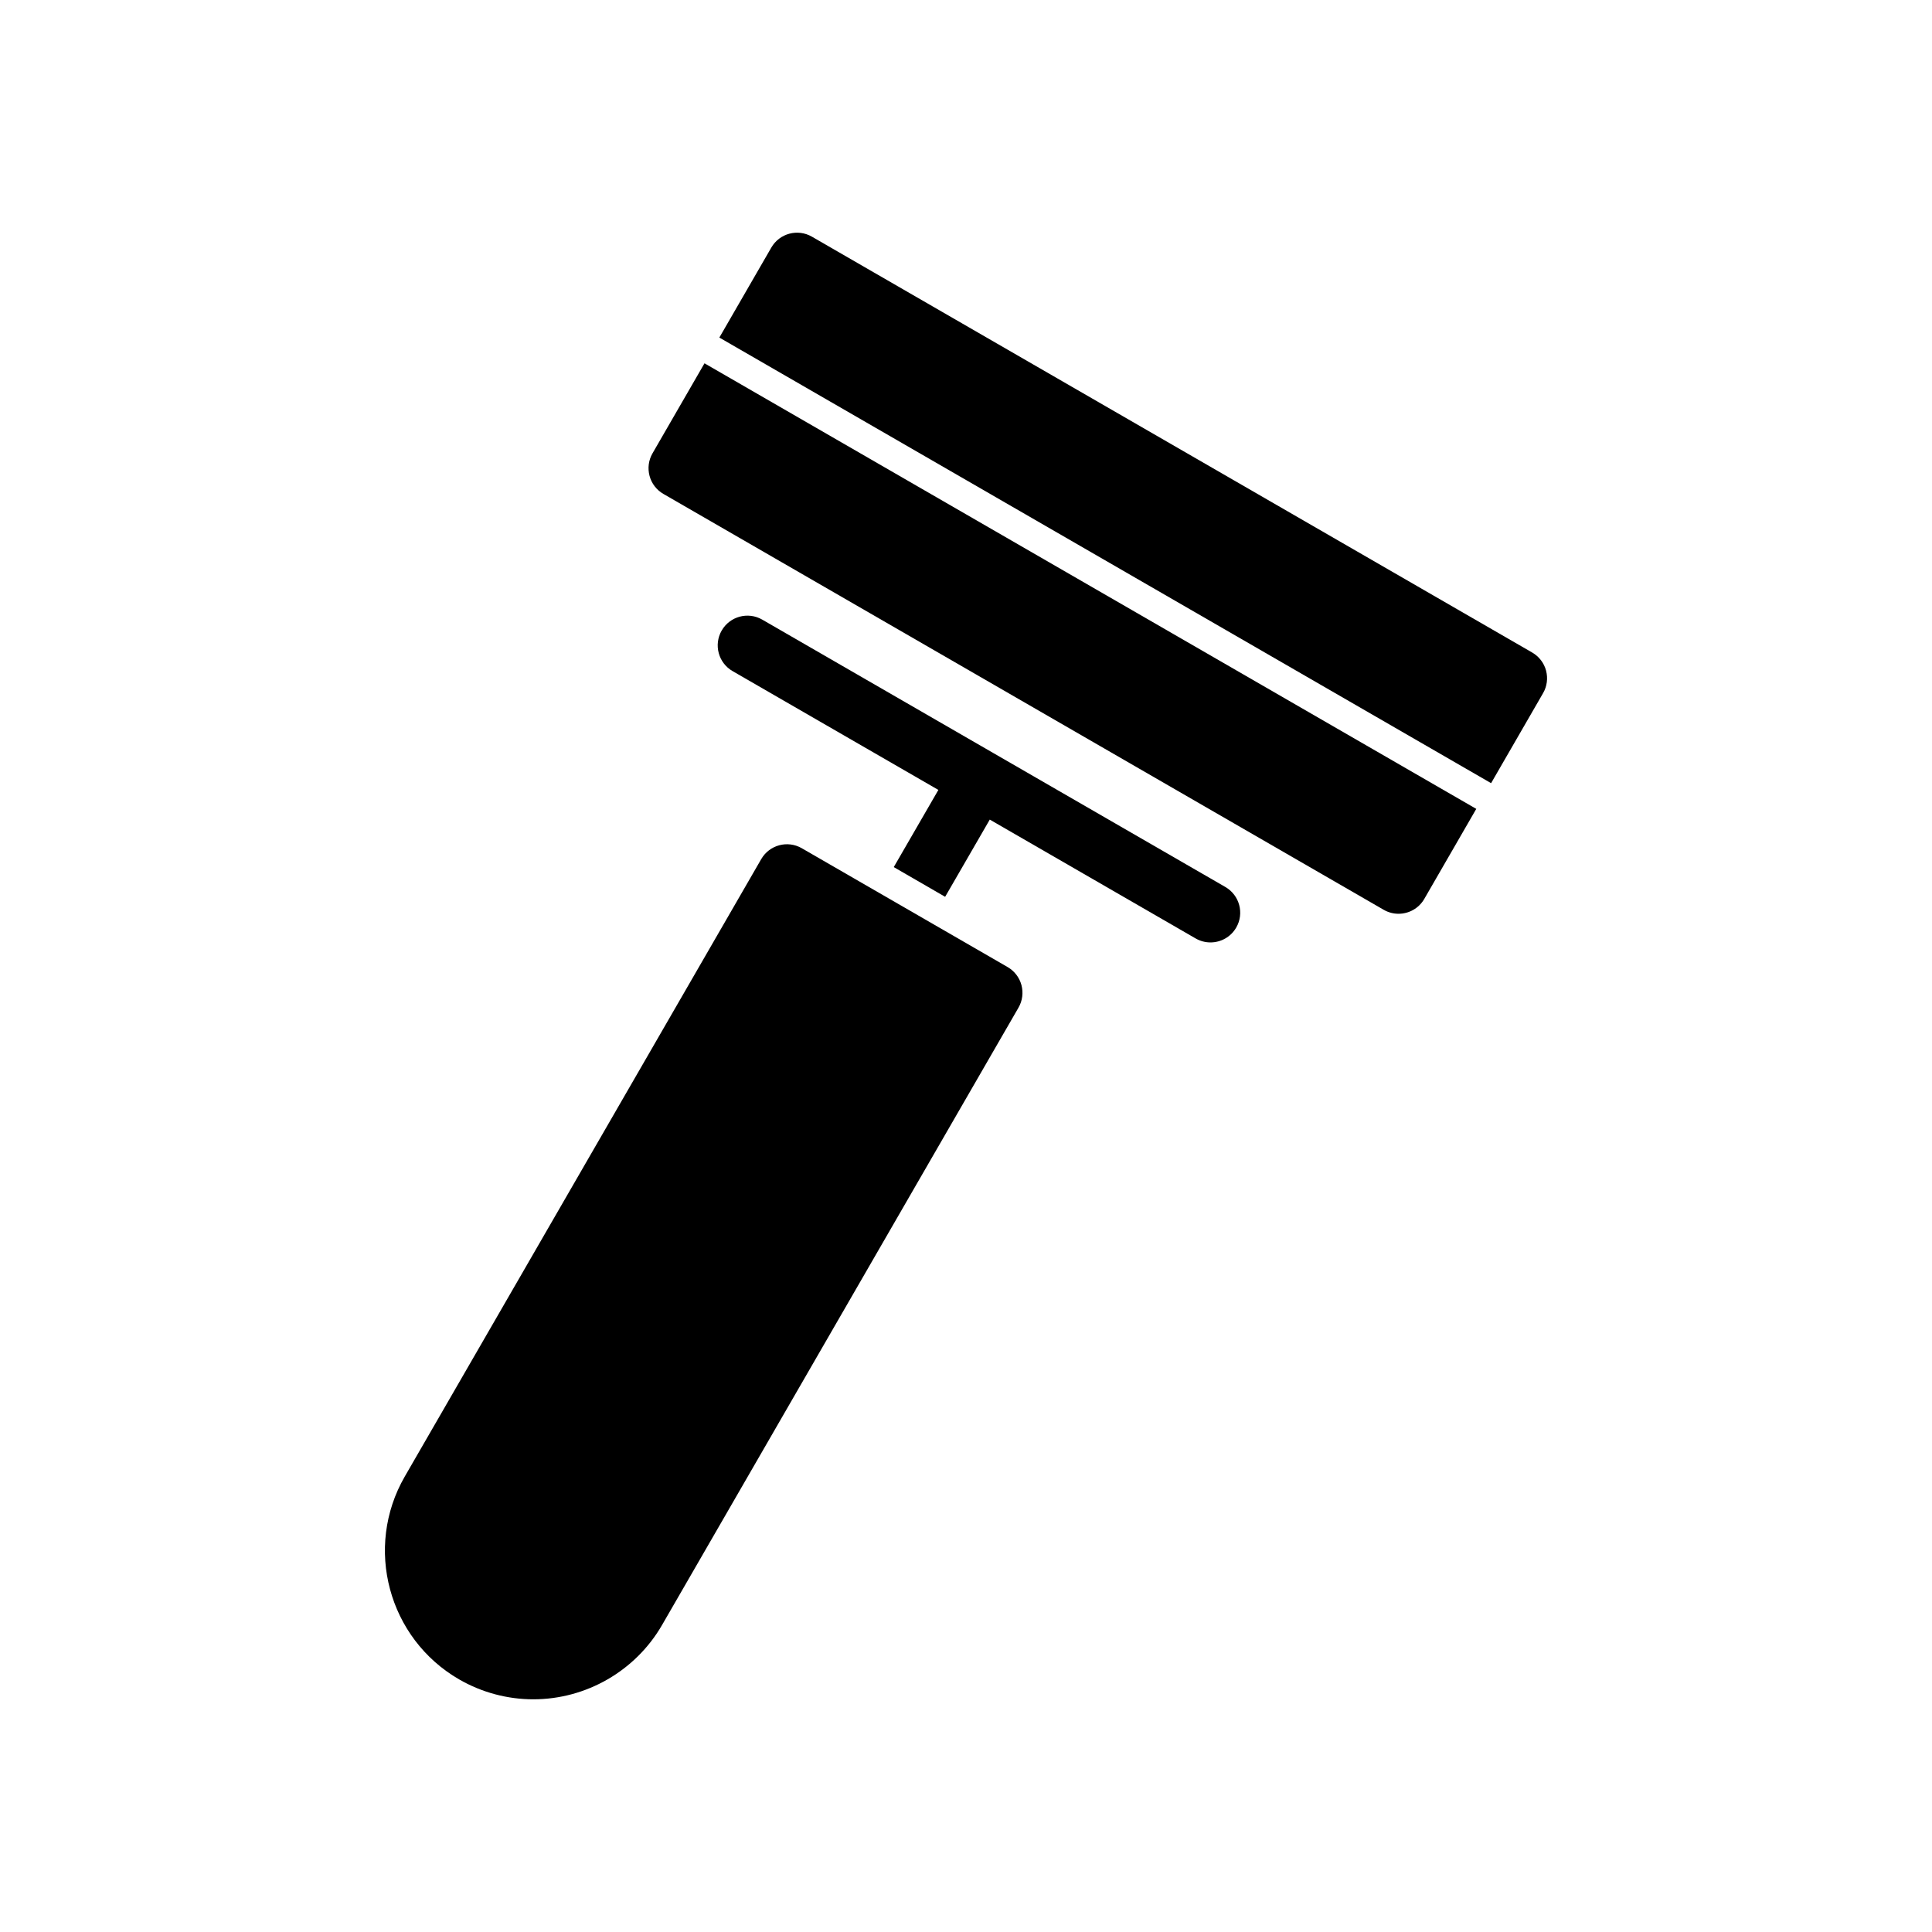
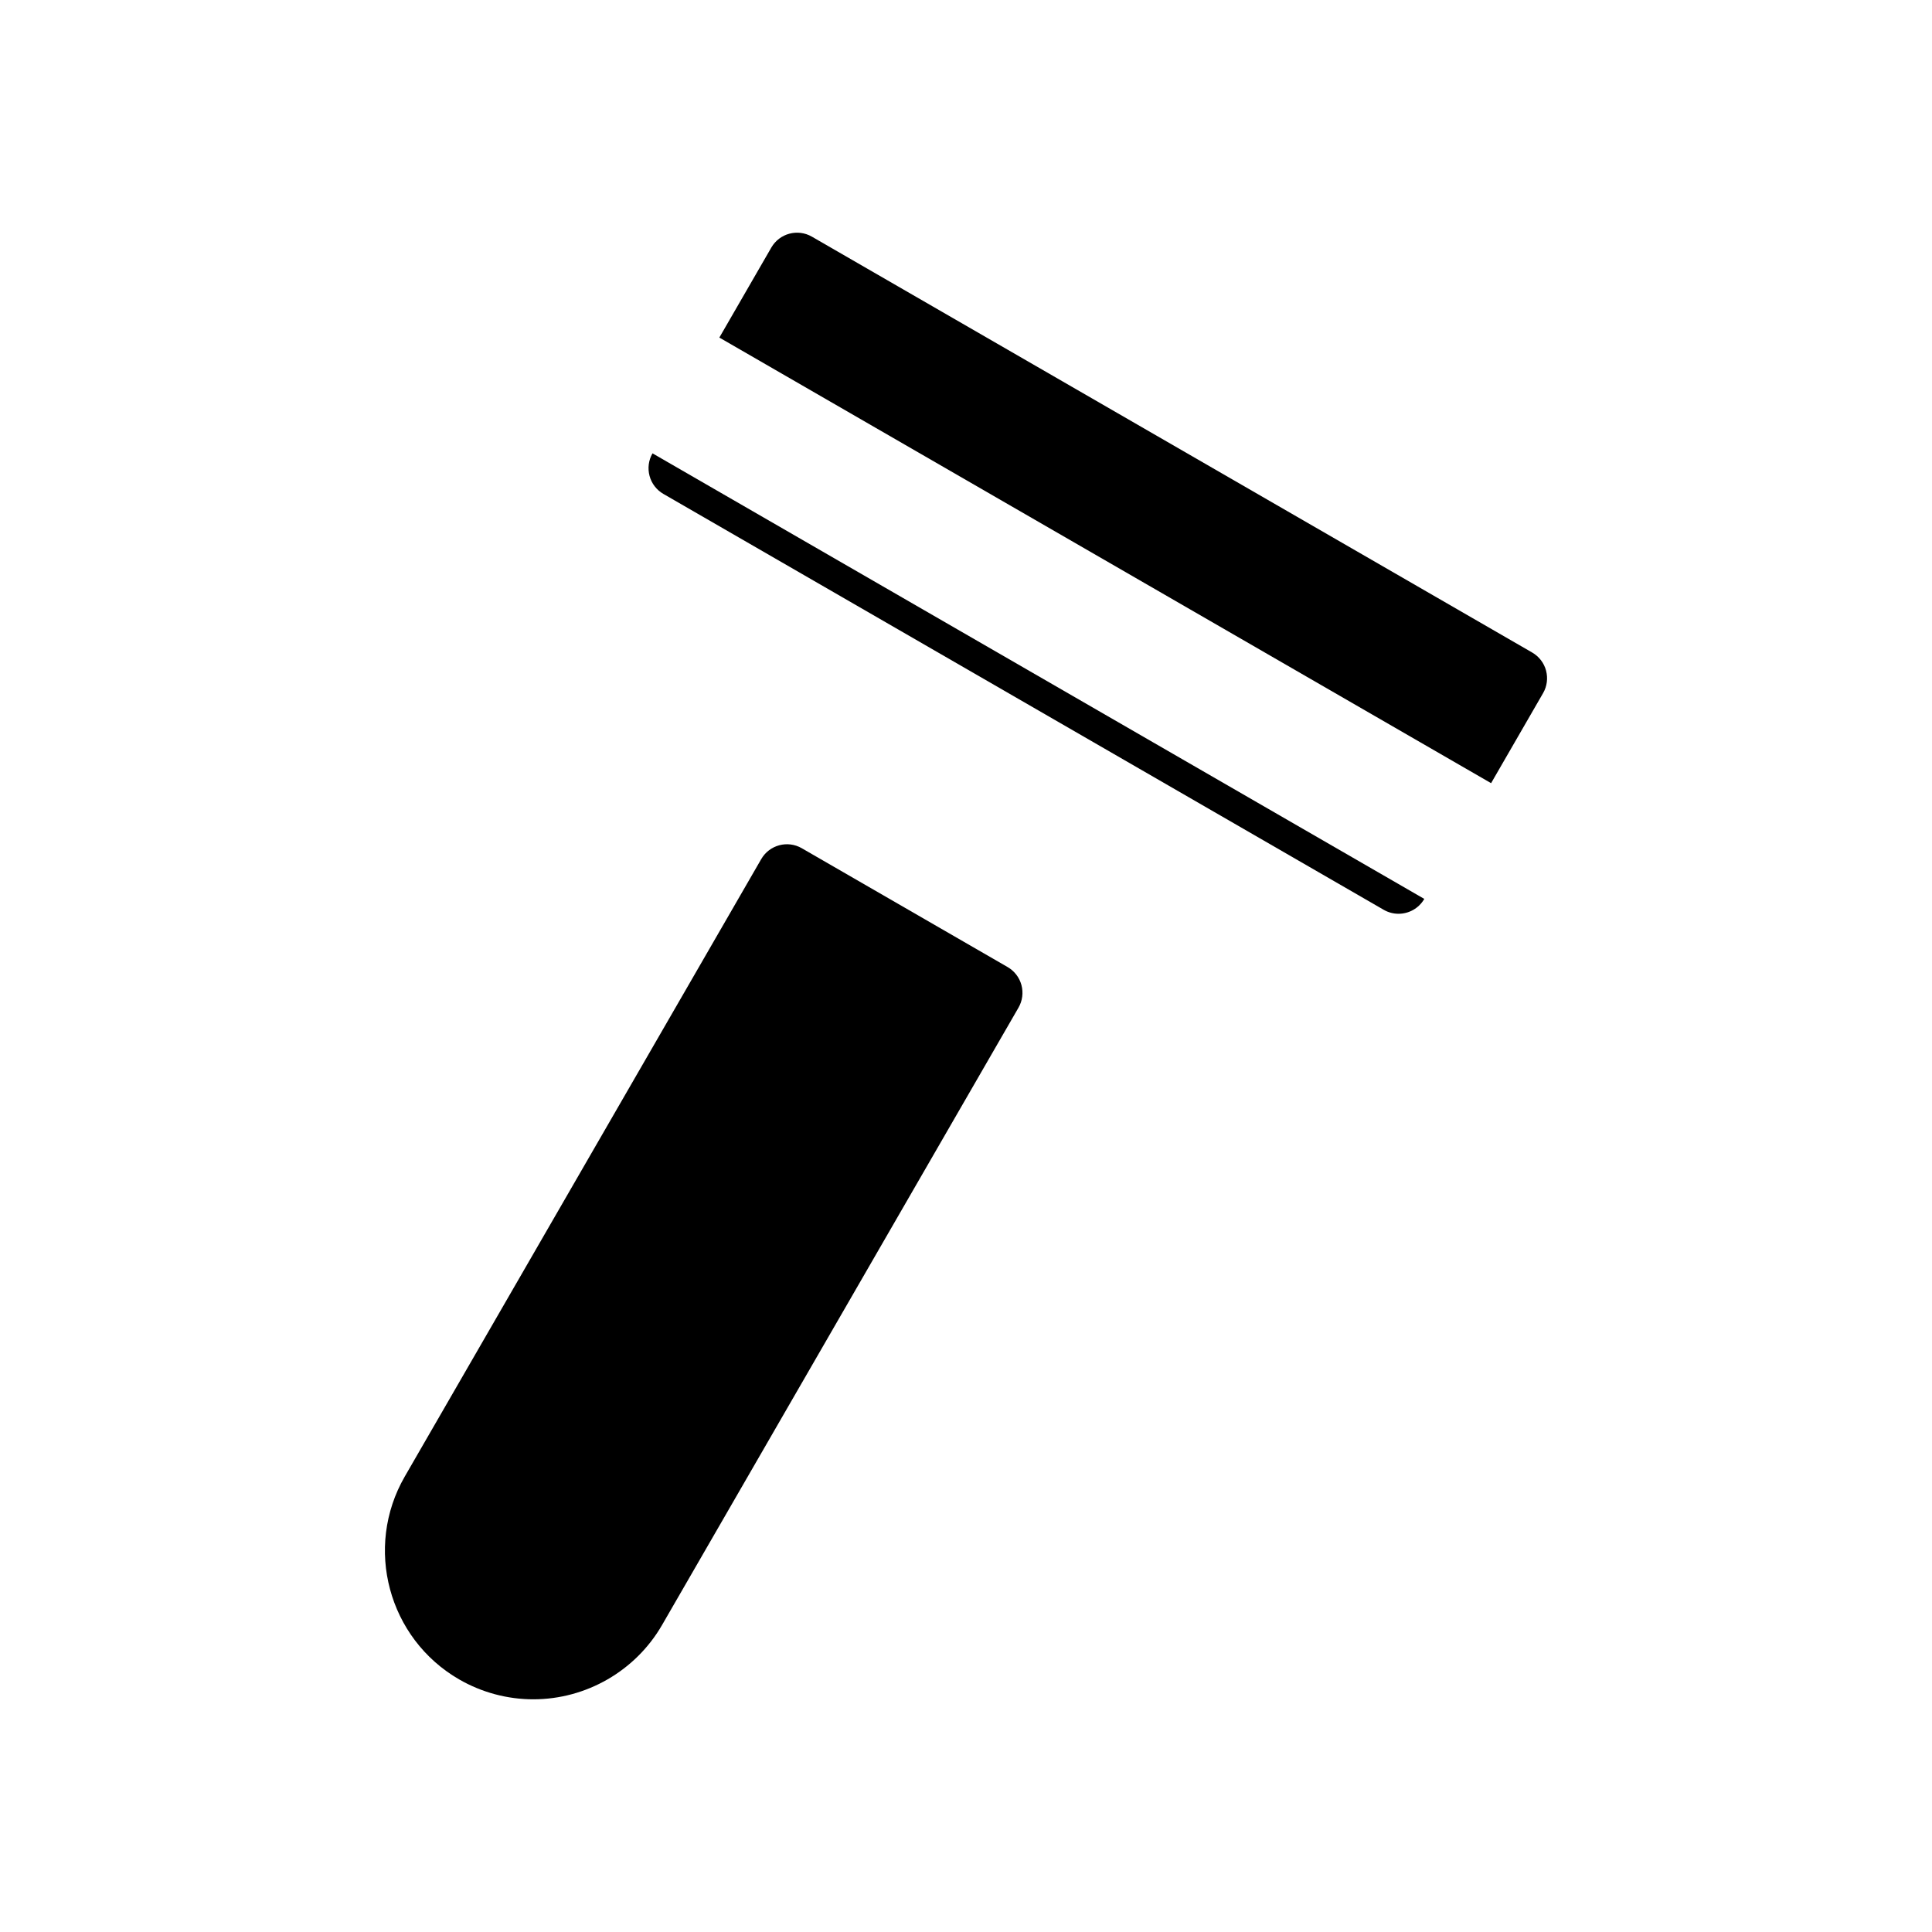
<svg xmlns="http://www.w3.org/2000/svg" fill="#000000" width="800px" height="800px" version="1.1" viewBox="144 144 512 512">
  <g>
    <path d="m411.03 400.28-54.543-31.488c-3.758-2.176-8.578-0.887-10.754 2.883l-94.465 163.62c-10.848 18.797-4.383 42.91 14.414 53.766 5.981 3.453 12.777 5.273 19.648 5.273 14.039 0 27.105-7.543 34.117-19.68l94.465-163.62c1.047-1.805 1.32-3.957 0.785-5.973-0.539-2.016-1.859-3.734-3.668-4.781z" />
-     <path d="m316.92 264.14c-1.047 1.805-1.32 3.957-0.785 5.973 0.539 2.019 1.859 3.734 3.668 4.781l190.89 110.21c1.238 0.715 2.59 1.055 3.93 1.055 2.723 0 5.367-1.41 6.828-3.938l13.777-23.859-204.53-118.08z" />
+     <path d="m316.92 264.14c-1.047 1.805-1.32 3.957-0.785 5.973 0.539 2.019 1.859 3.734 3.668 4.781l190.89 110.21c1.238 0.715 2.59 1.055 3.93 1.055 2.723 0 5.367-1.41 6.828-3.938z" />
    <path d="m553.72 321.71c-0.539-2.019-1.859-3.734-3.668-4.781l-190.89-110.21c-3.766-2.176-8.578-0.883-10.754 2.883l-13.773 23.855 204.52 118.09 13.777-23.859c1.047-1.809 1.324-3.957 0.785-5.977z" />
-     <path d="m468.73 379.06-61.328-35.406c-0.004-0.004-0.008-0.008-0.016-0.012-0.004-0.004-0.012-0.004-0.02-0.008l-61.355-35.422c-3.766-2.18-8.578-0.887-10.754 2.883-2.176 3.766-0.883 8.578 2.883 10.754l54.539 31.488-11.824 20.453 13.617 7.871 11.828-20.461 54.555 31.496c1.238 0.715 2.59 1.055 3.93 1.055 2.723 0 5.367-1.41 6.828-3.938 2.176-3.766 0.883-8.578-2.883-10.754z" />
  </g>
</svg>